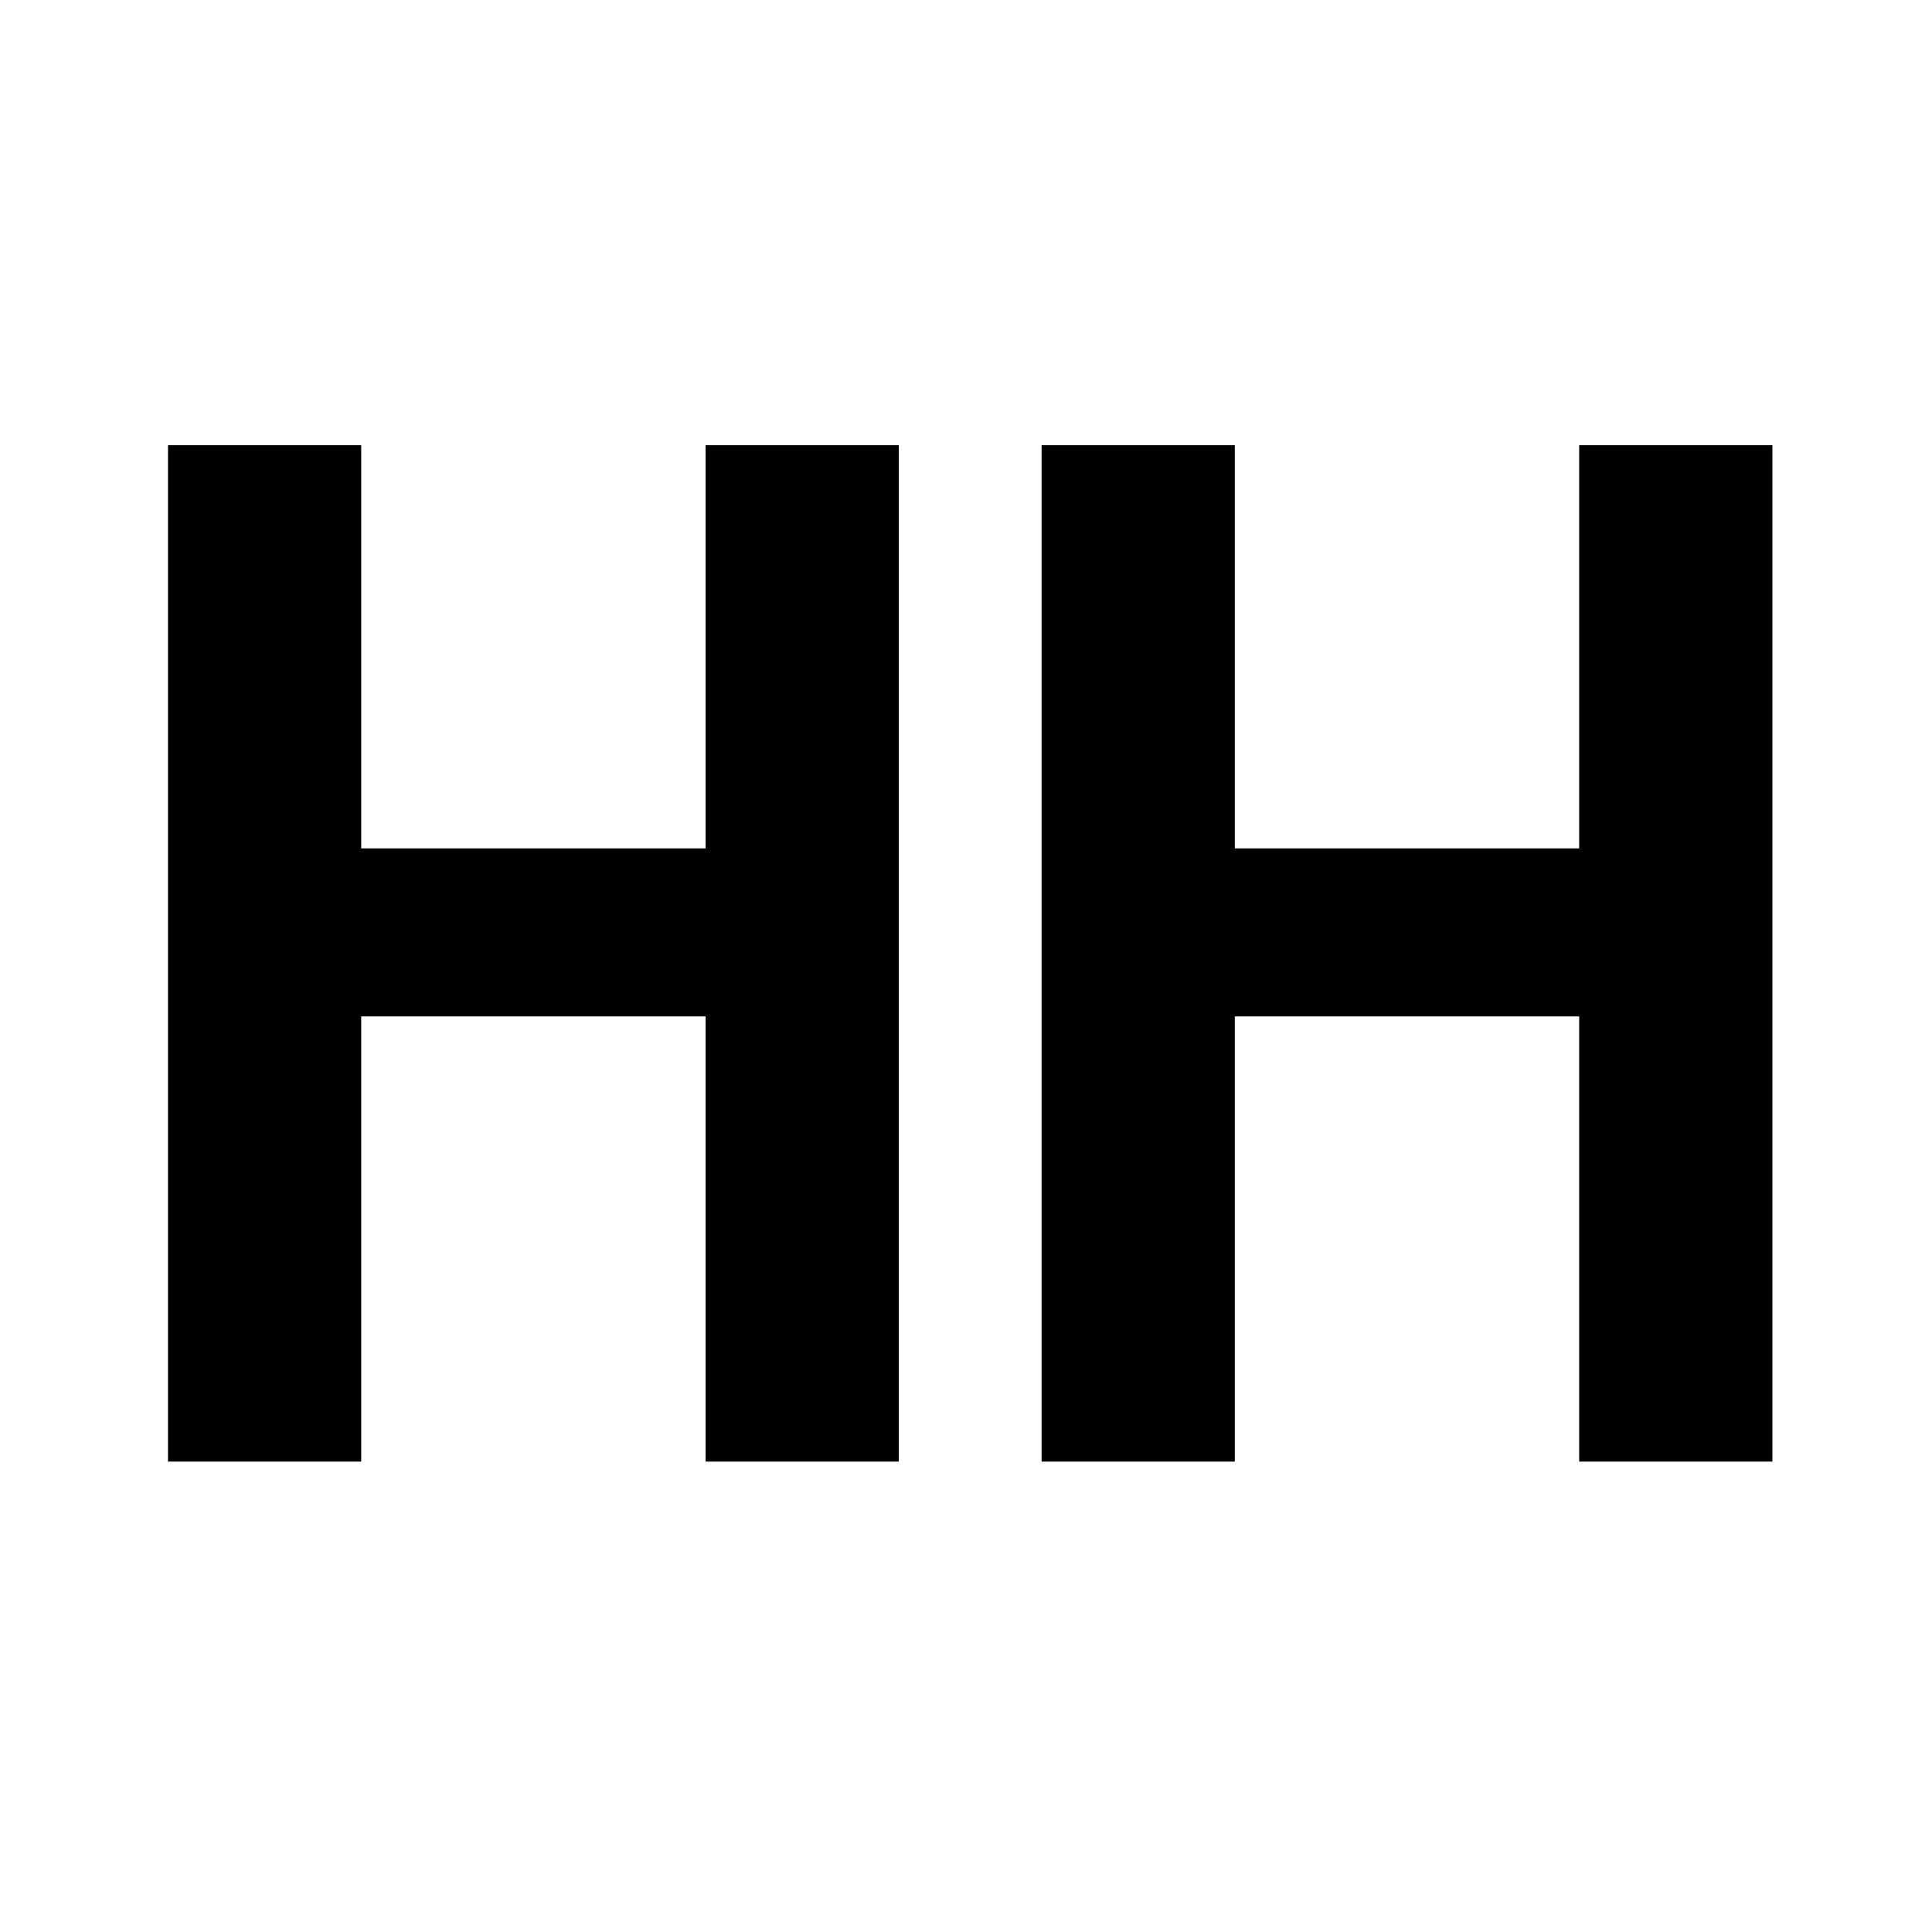
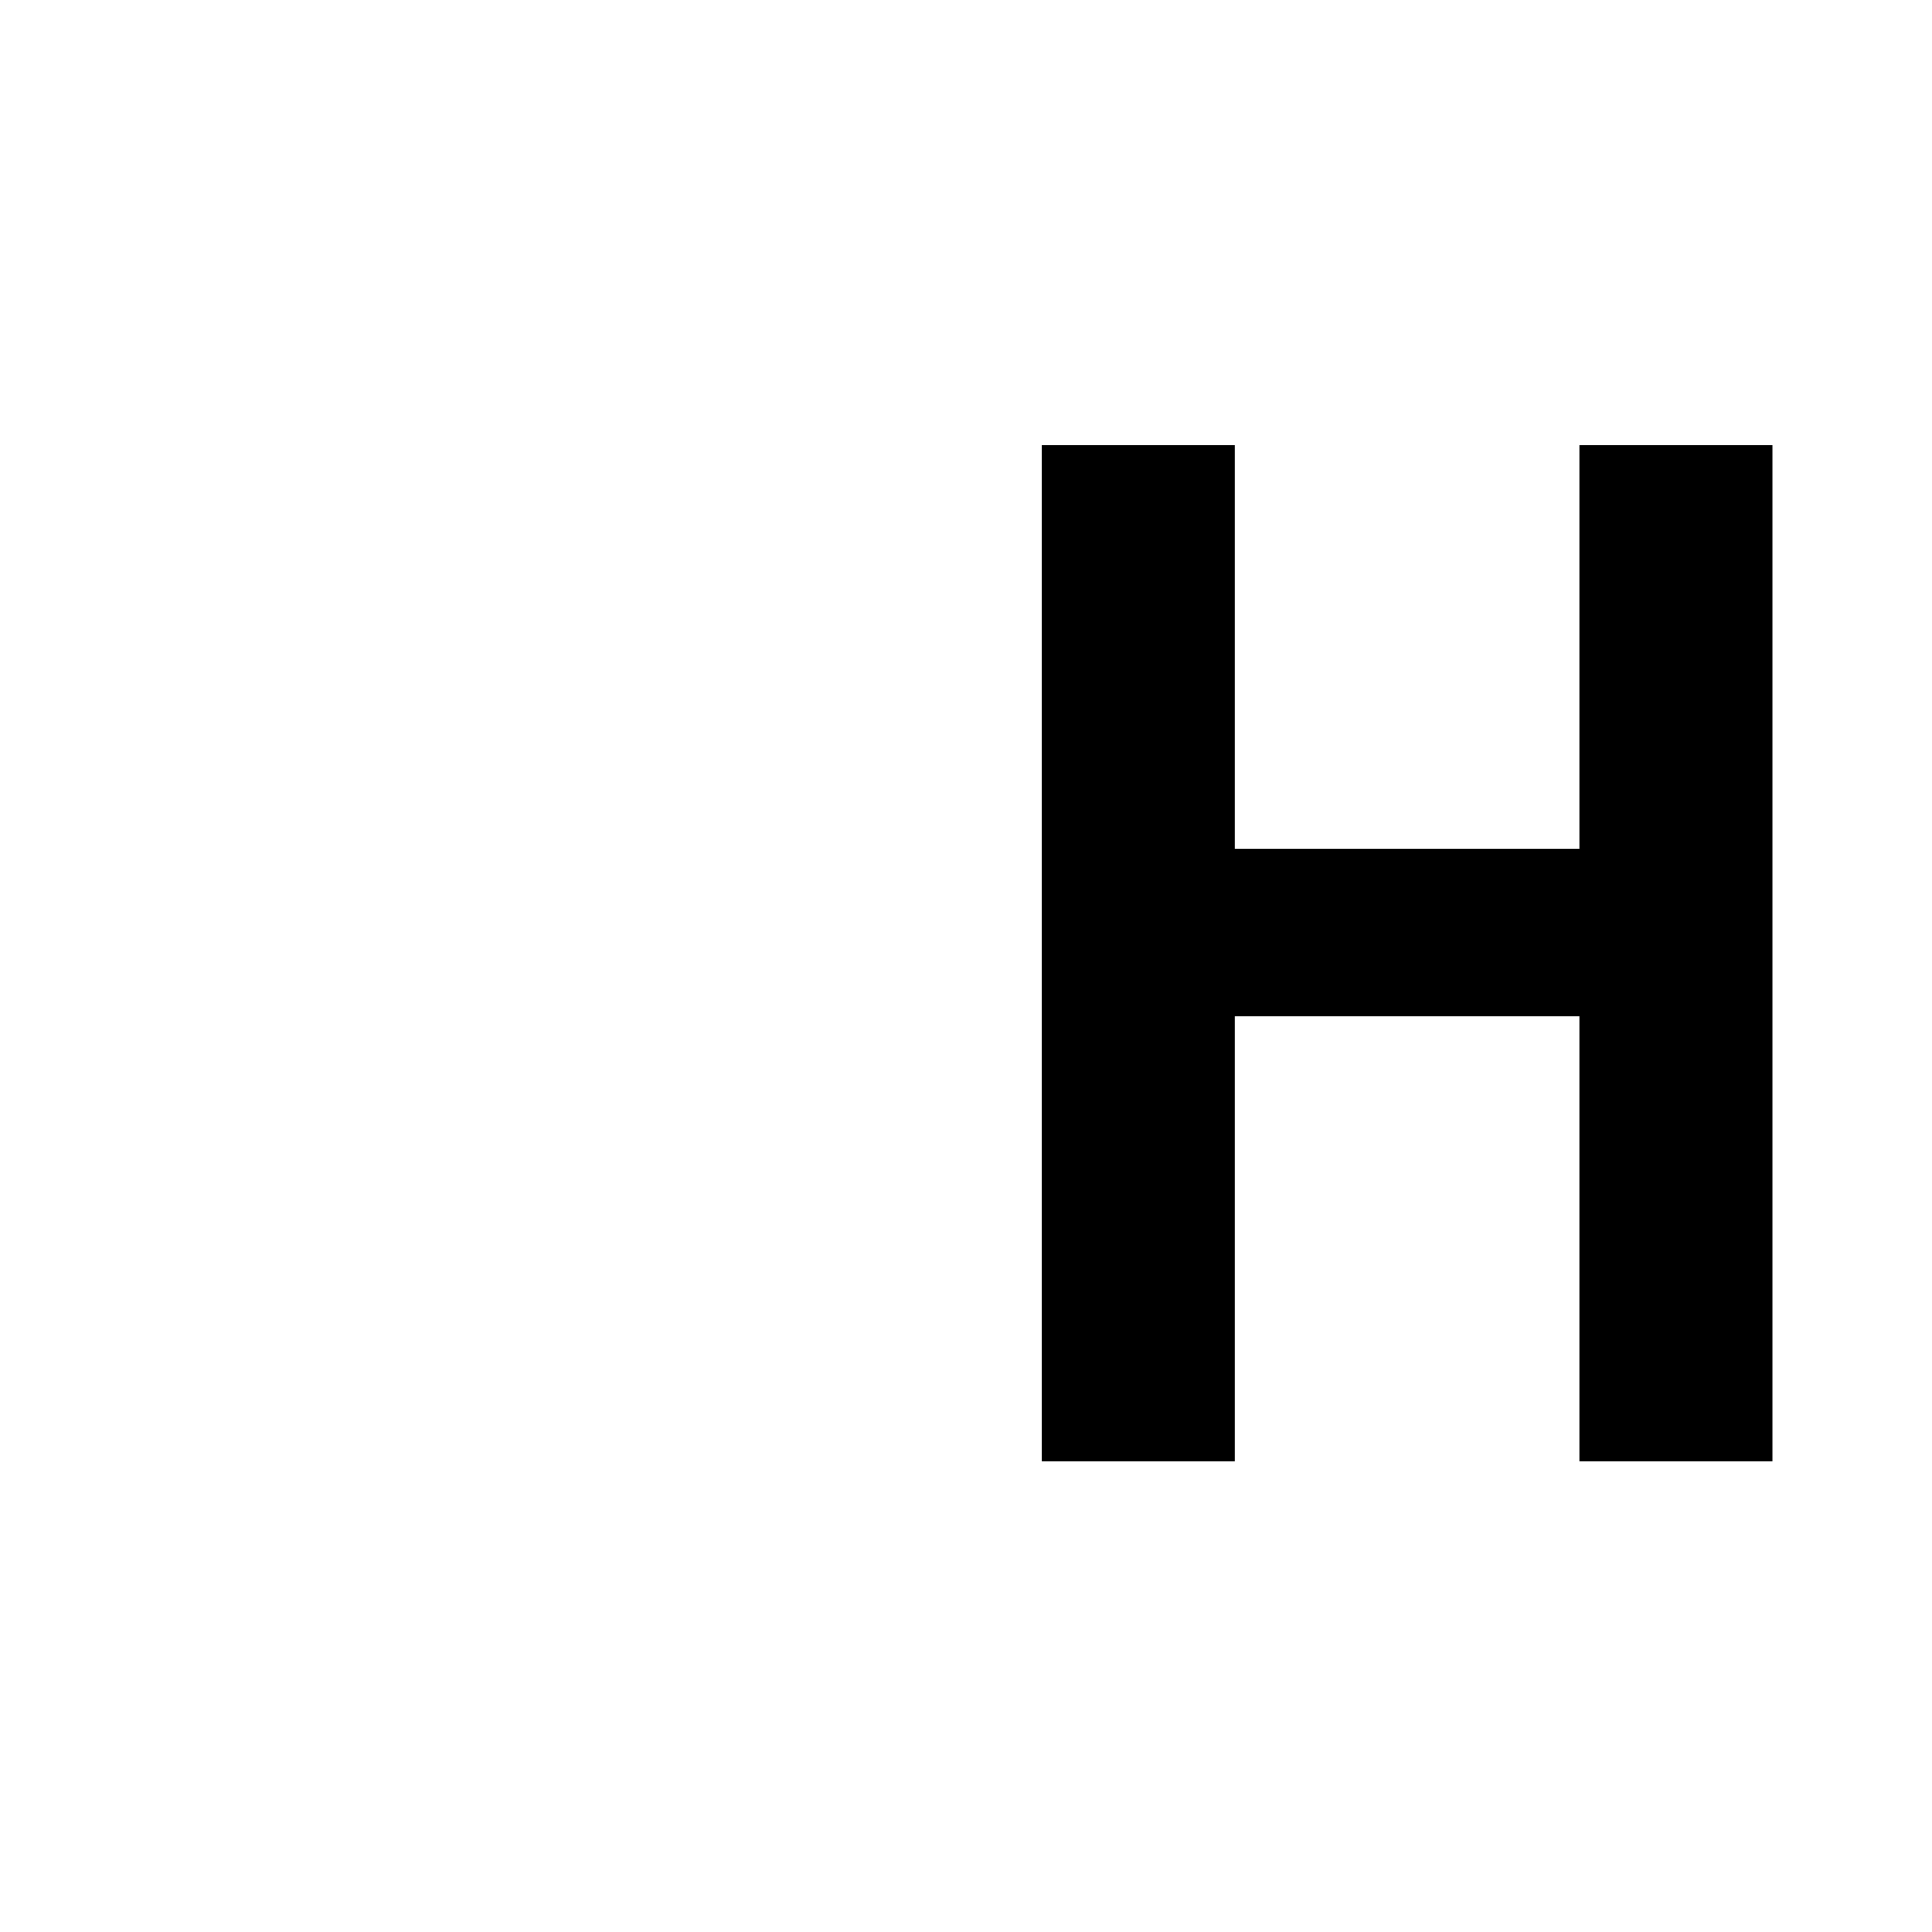
<svg xmlns="http://www.w3.org/2000/svg" version="1.0" width="230pt" height="230pt" viewBox="0 0 230 230" preserveAspectRatio="xMidYMid meet">
  <g transform="translate(0,230) scale(0.1,-0.1)" fill="#000000" stroke="none">
-     <path d="M200 1165 l0 -605 115 0 115 0 0 265 0 265 205 0 205 0 0 -265 0 -265 115 0 115 0 0 605 0 605 -115 0 -115 0 0 -240 0 -240 -205 0 -205 0 0 240 0 240 -115 0 -115 0 0 -605z" />
    <path d="M1240 1165 l0 -605 115 0 115 0 0 265 0 265 205 0 205 0 0 -265 0 -265 115 0 115 0 0 605 0 605 -115 0 -115 0 0 -240 0 -240 -205 0 -205 0 0 240 0 240 -115 0 -115 0 0 -605z" />
  </g>
</svg>